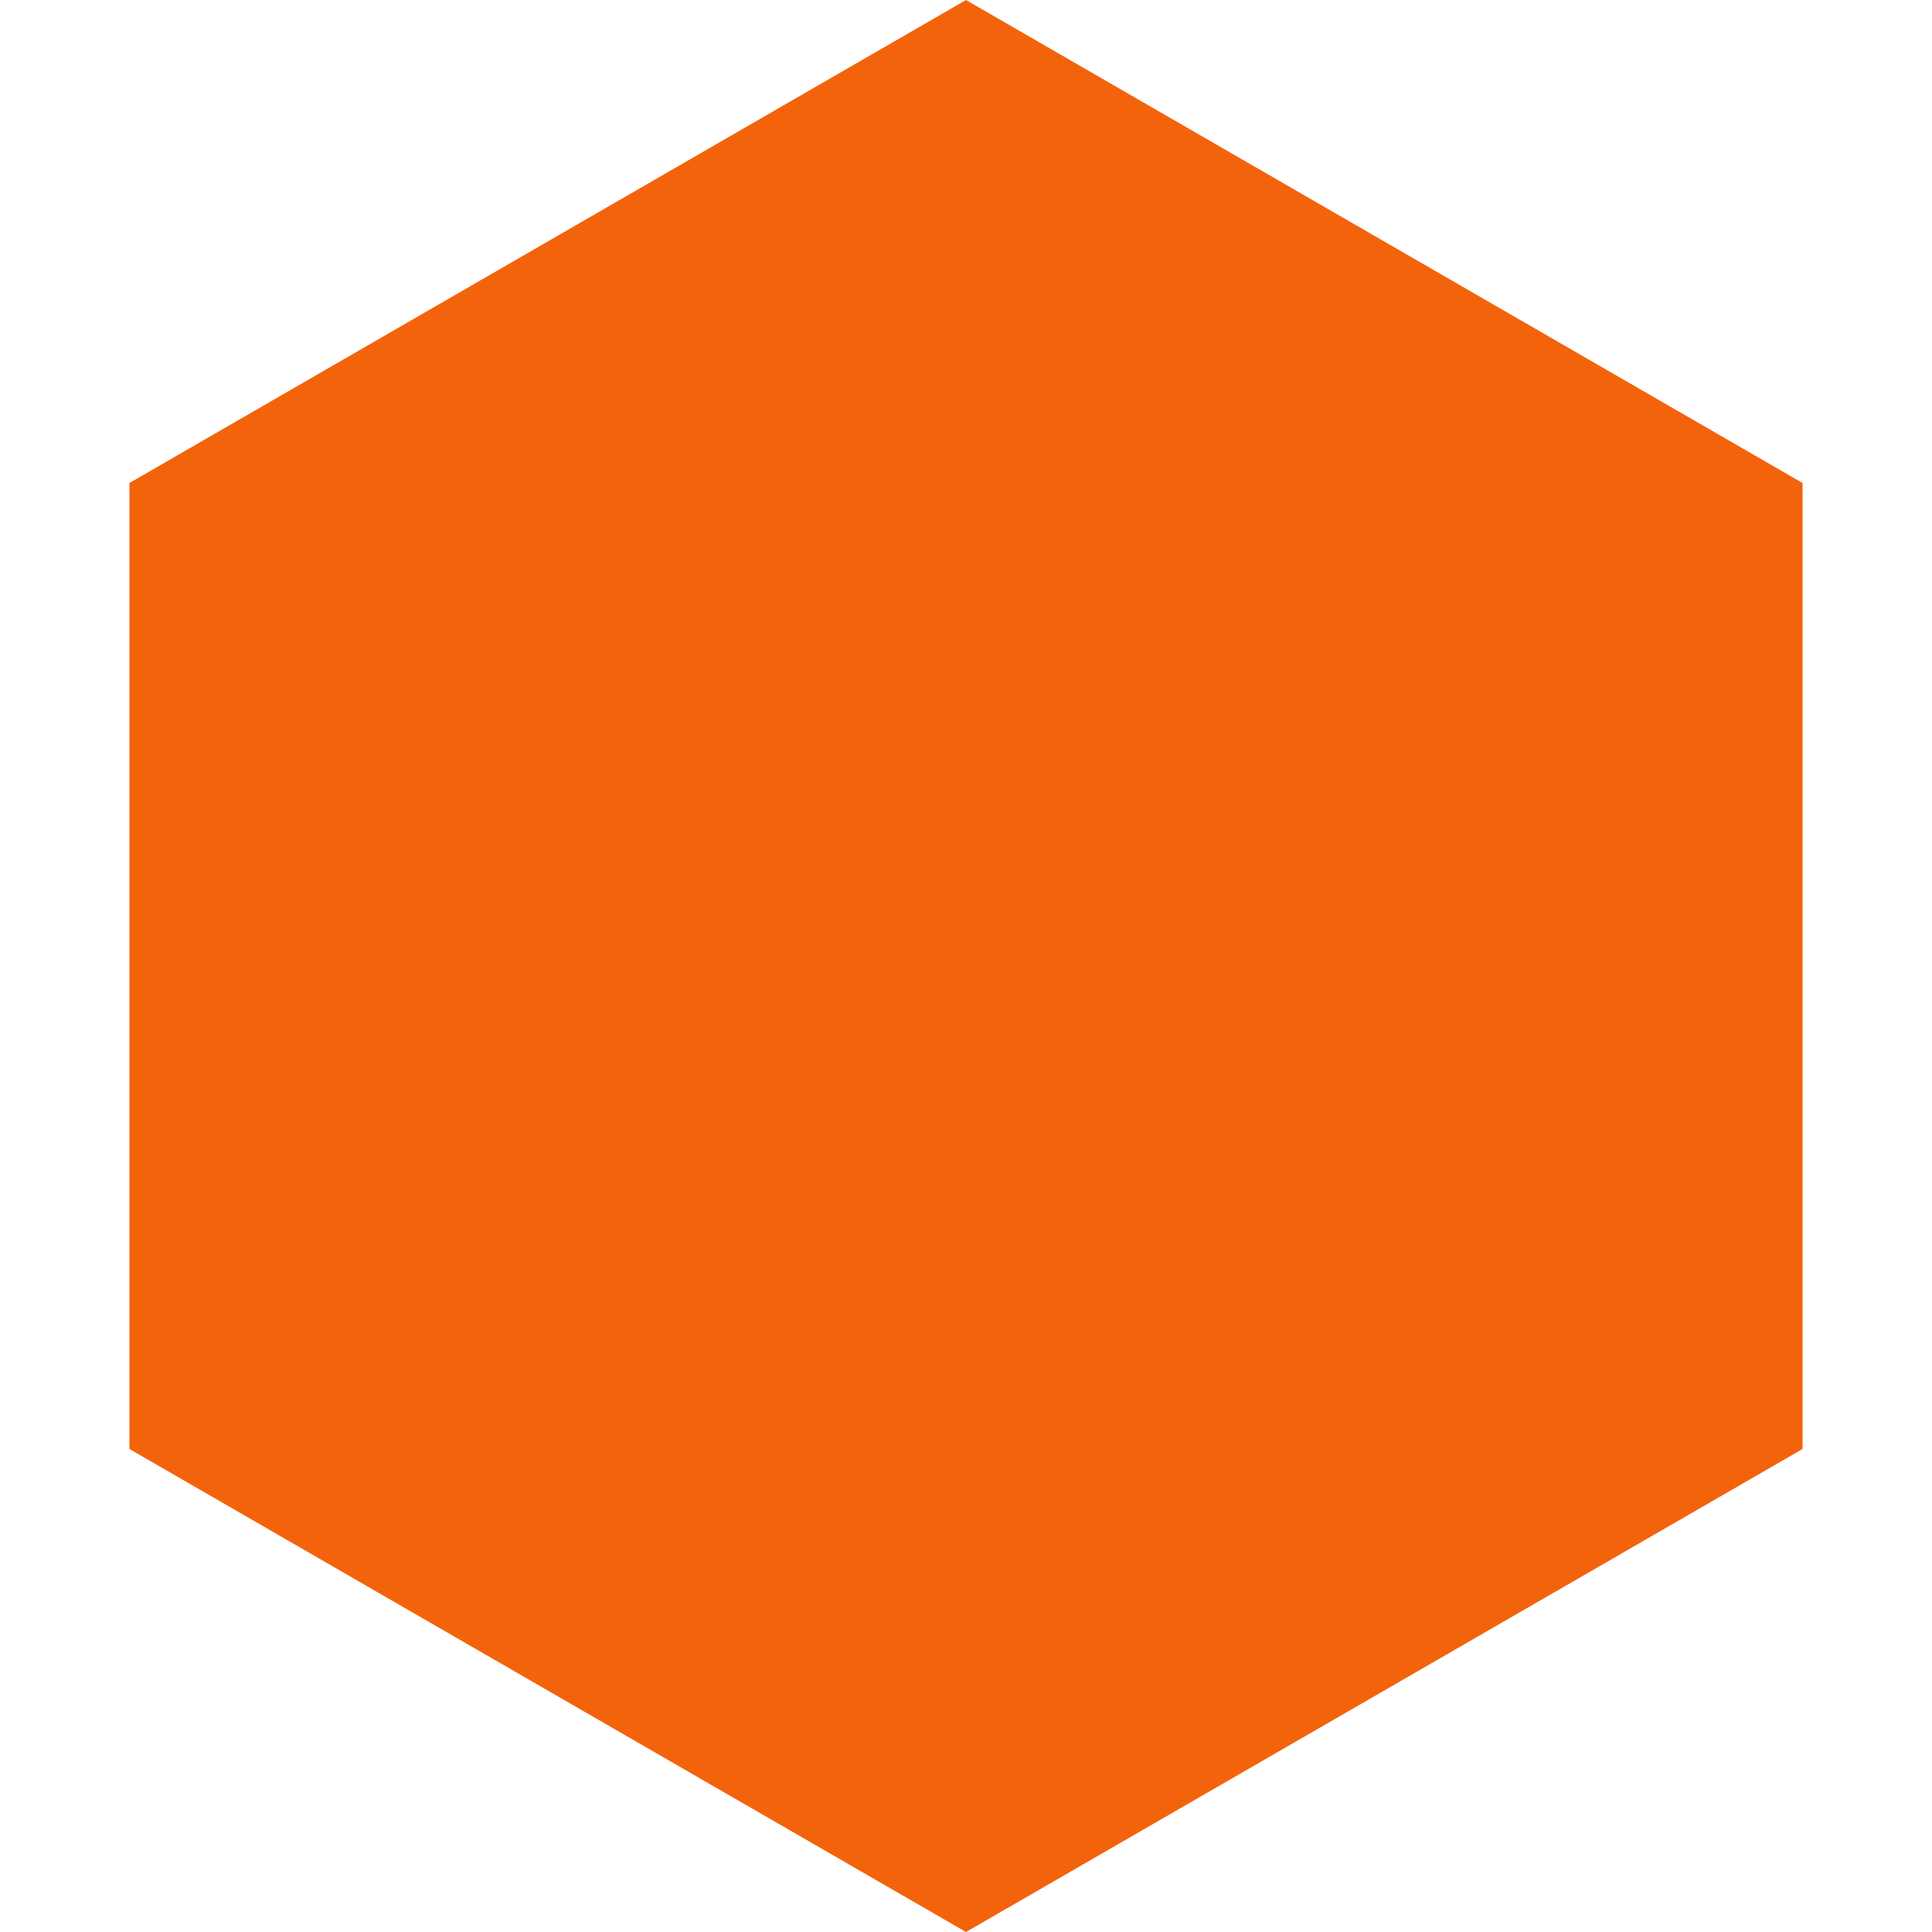
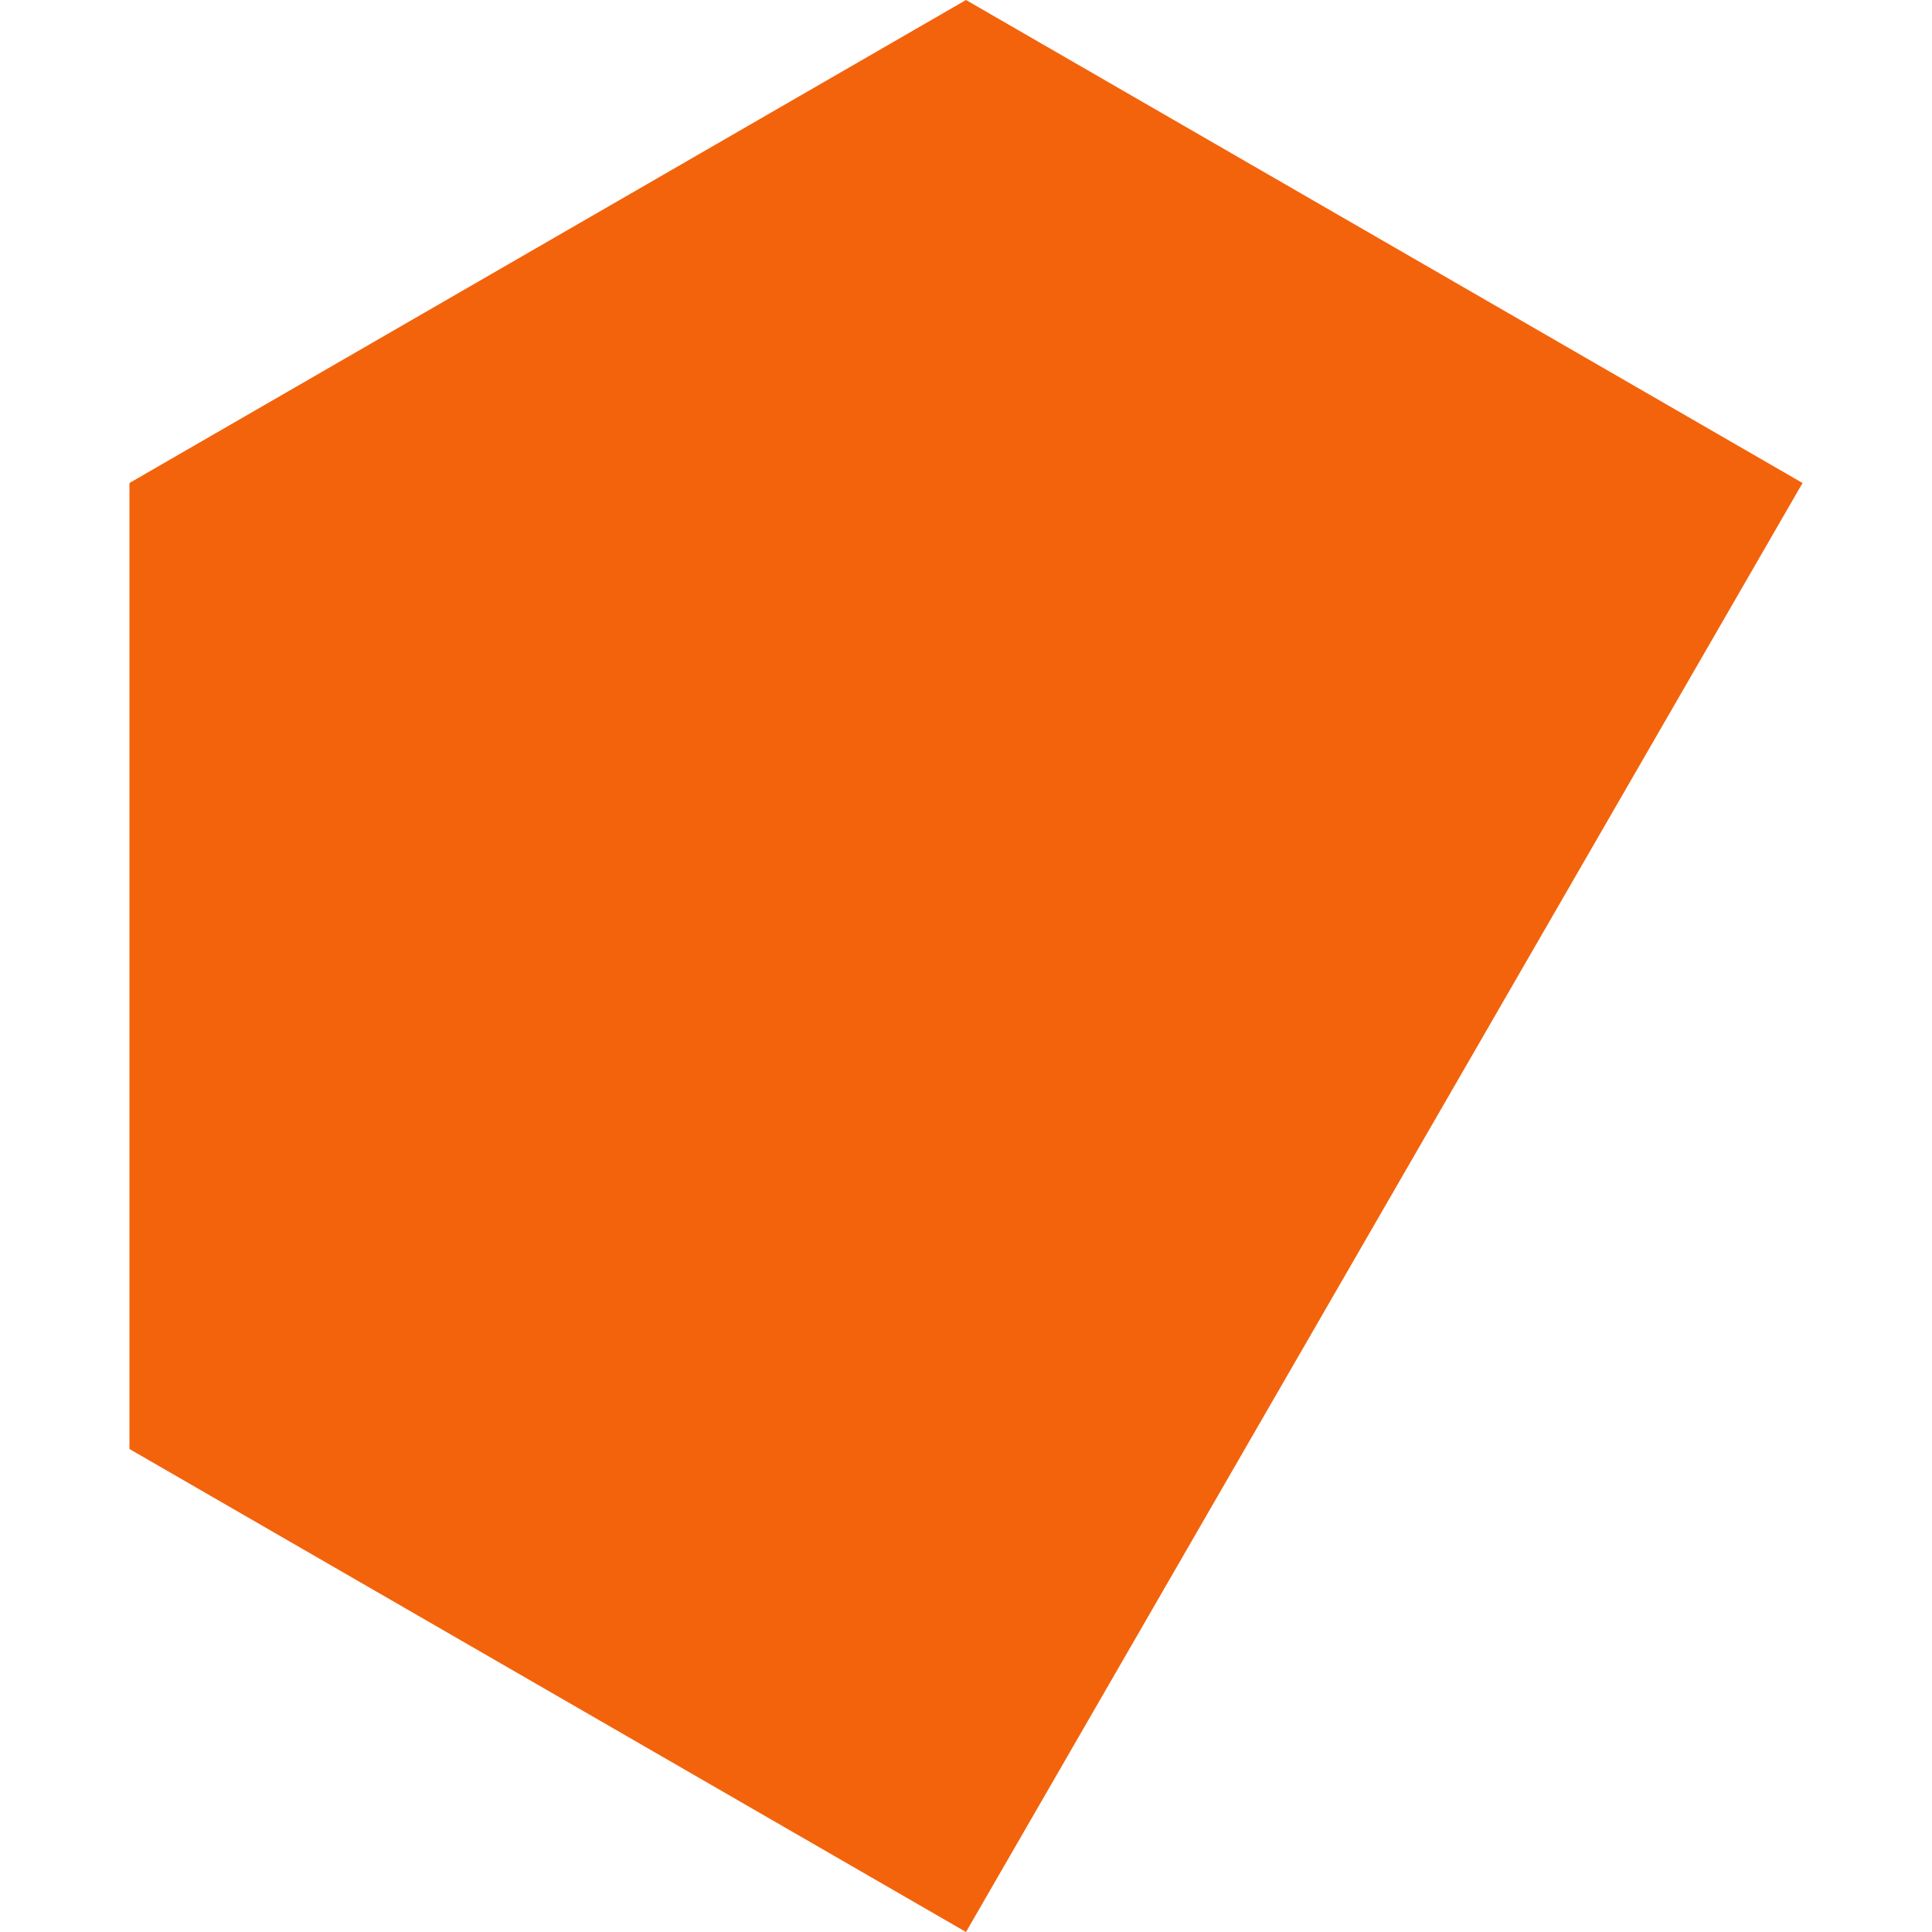
<svg xmlns="http://www.w3.org/2000/svg" width="8" height="8" viewBox="0 0 8 8" fill="none">
-   <path d="M4 0L7.464 2V6L4 8L0.536 6V2L4 0Z" fill="#f3630c" />
+   <path d="M4 0L7.464 2L4 8L0.536 6V2L4 0Z" fill="#f3630c" />
</svg>